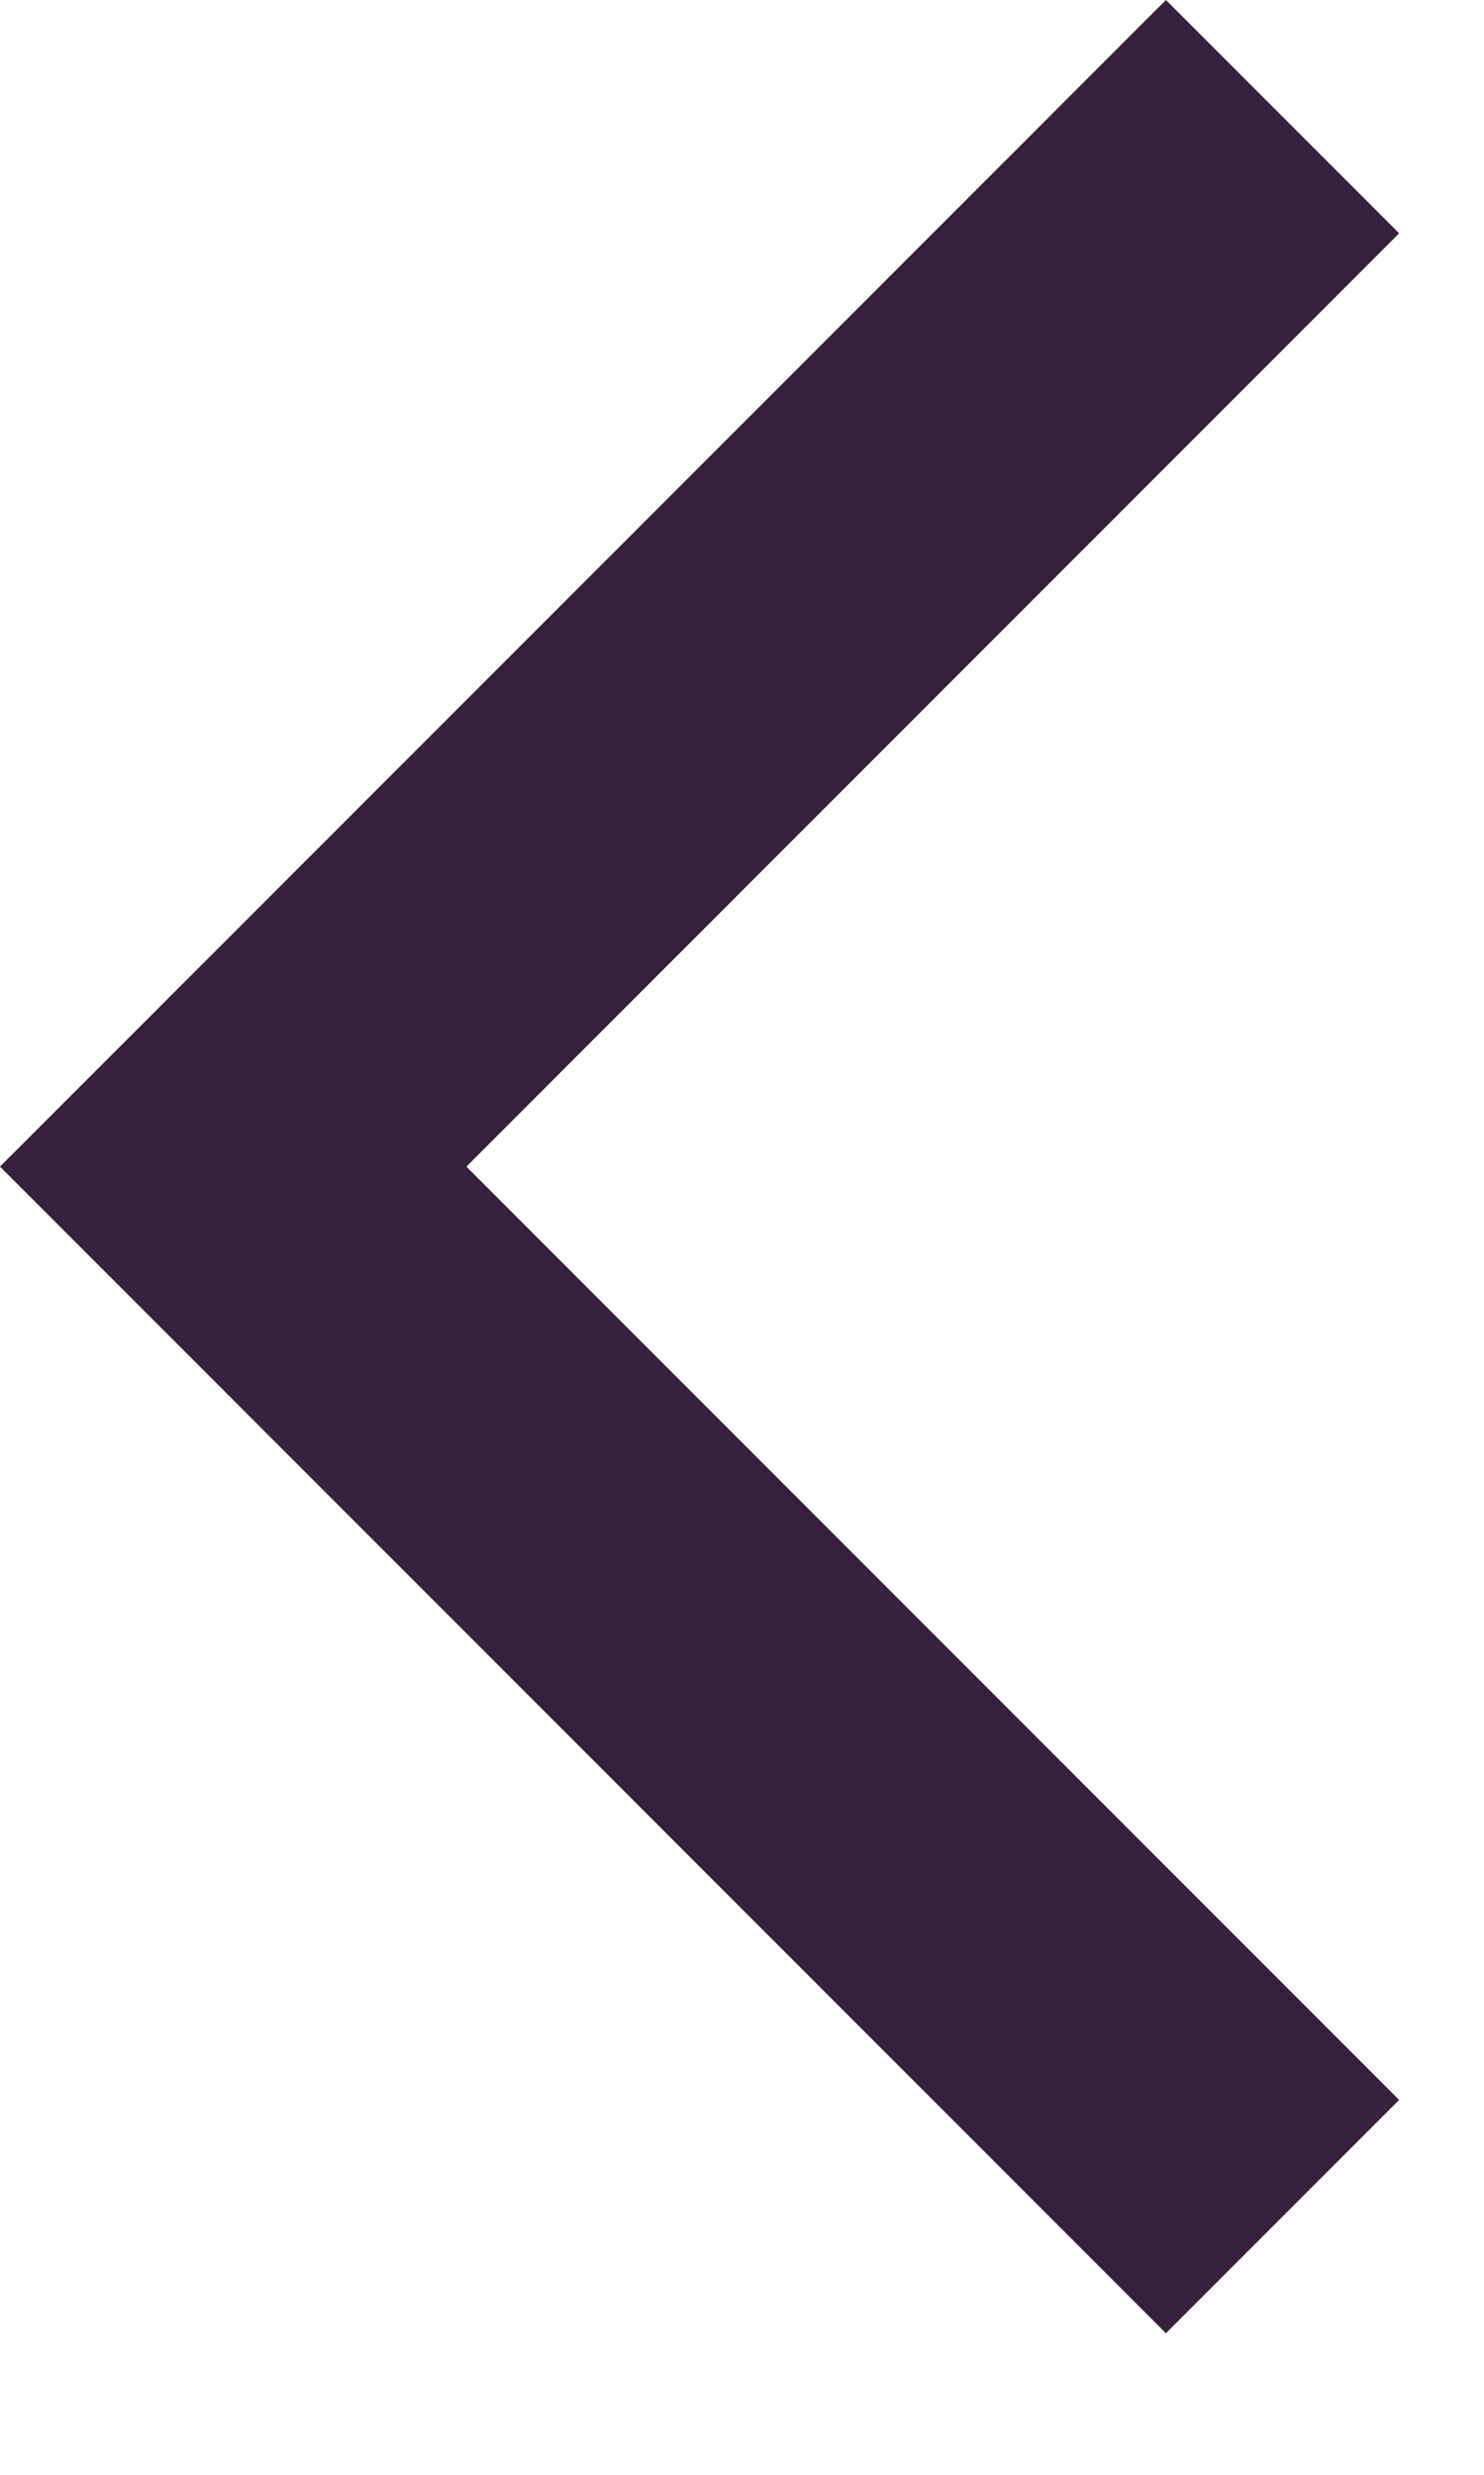
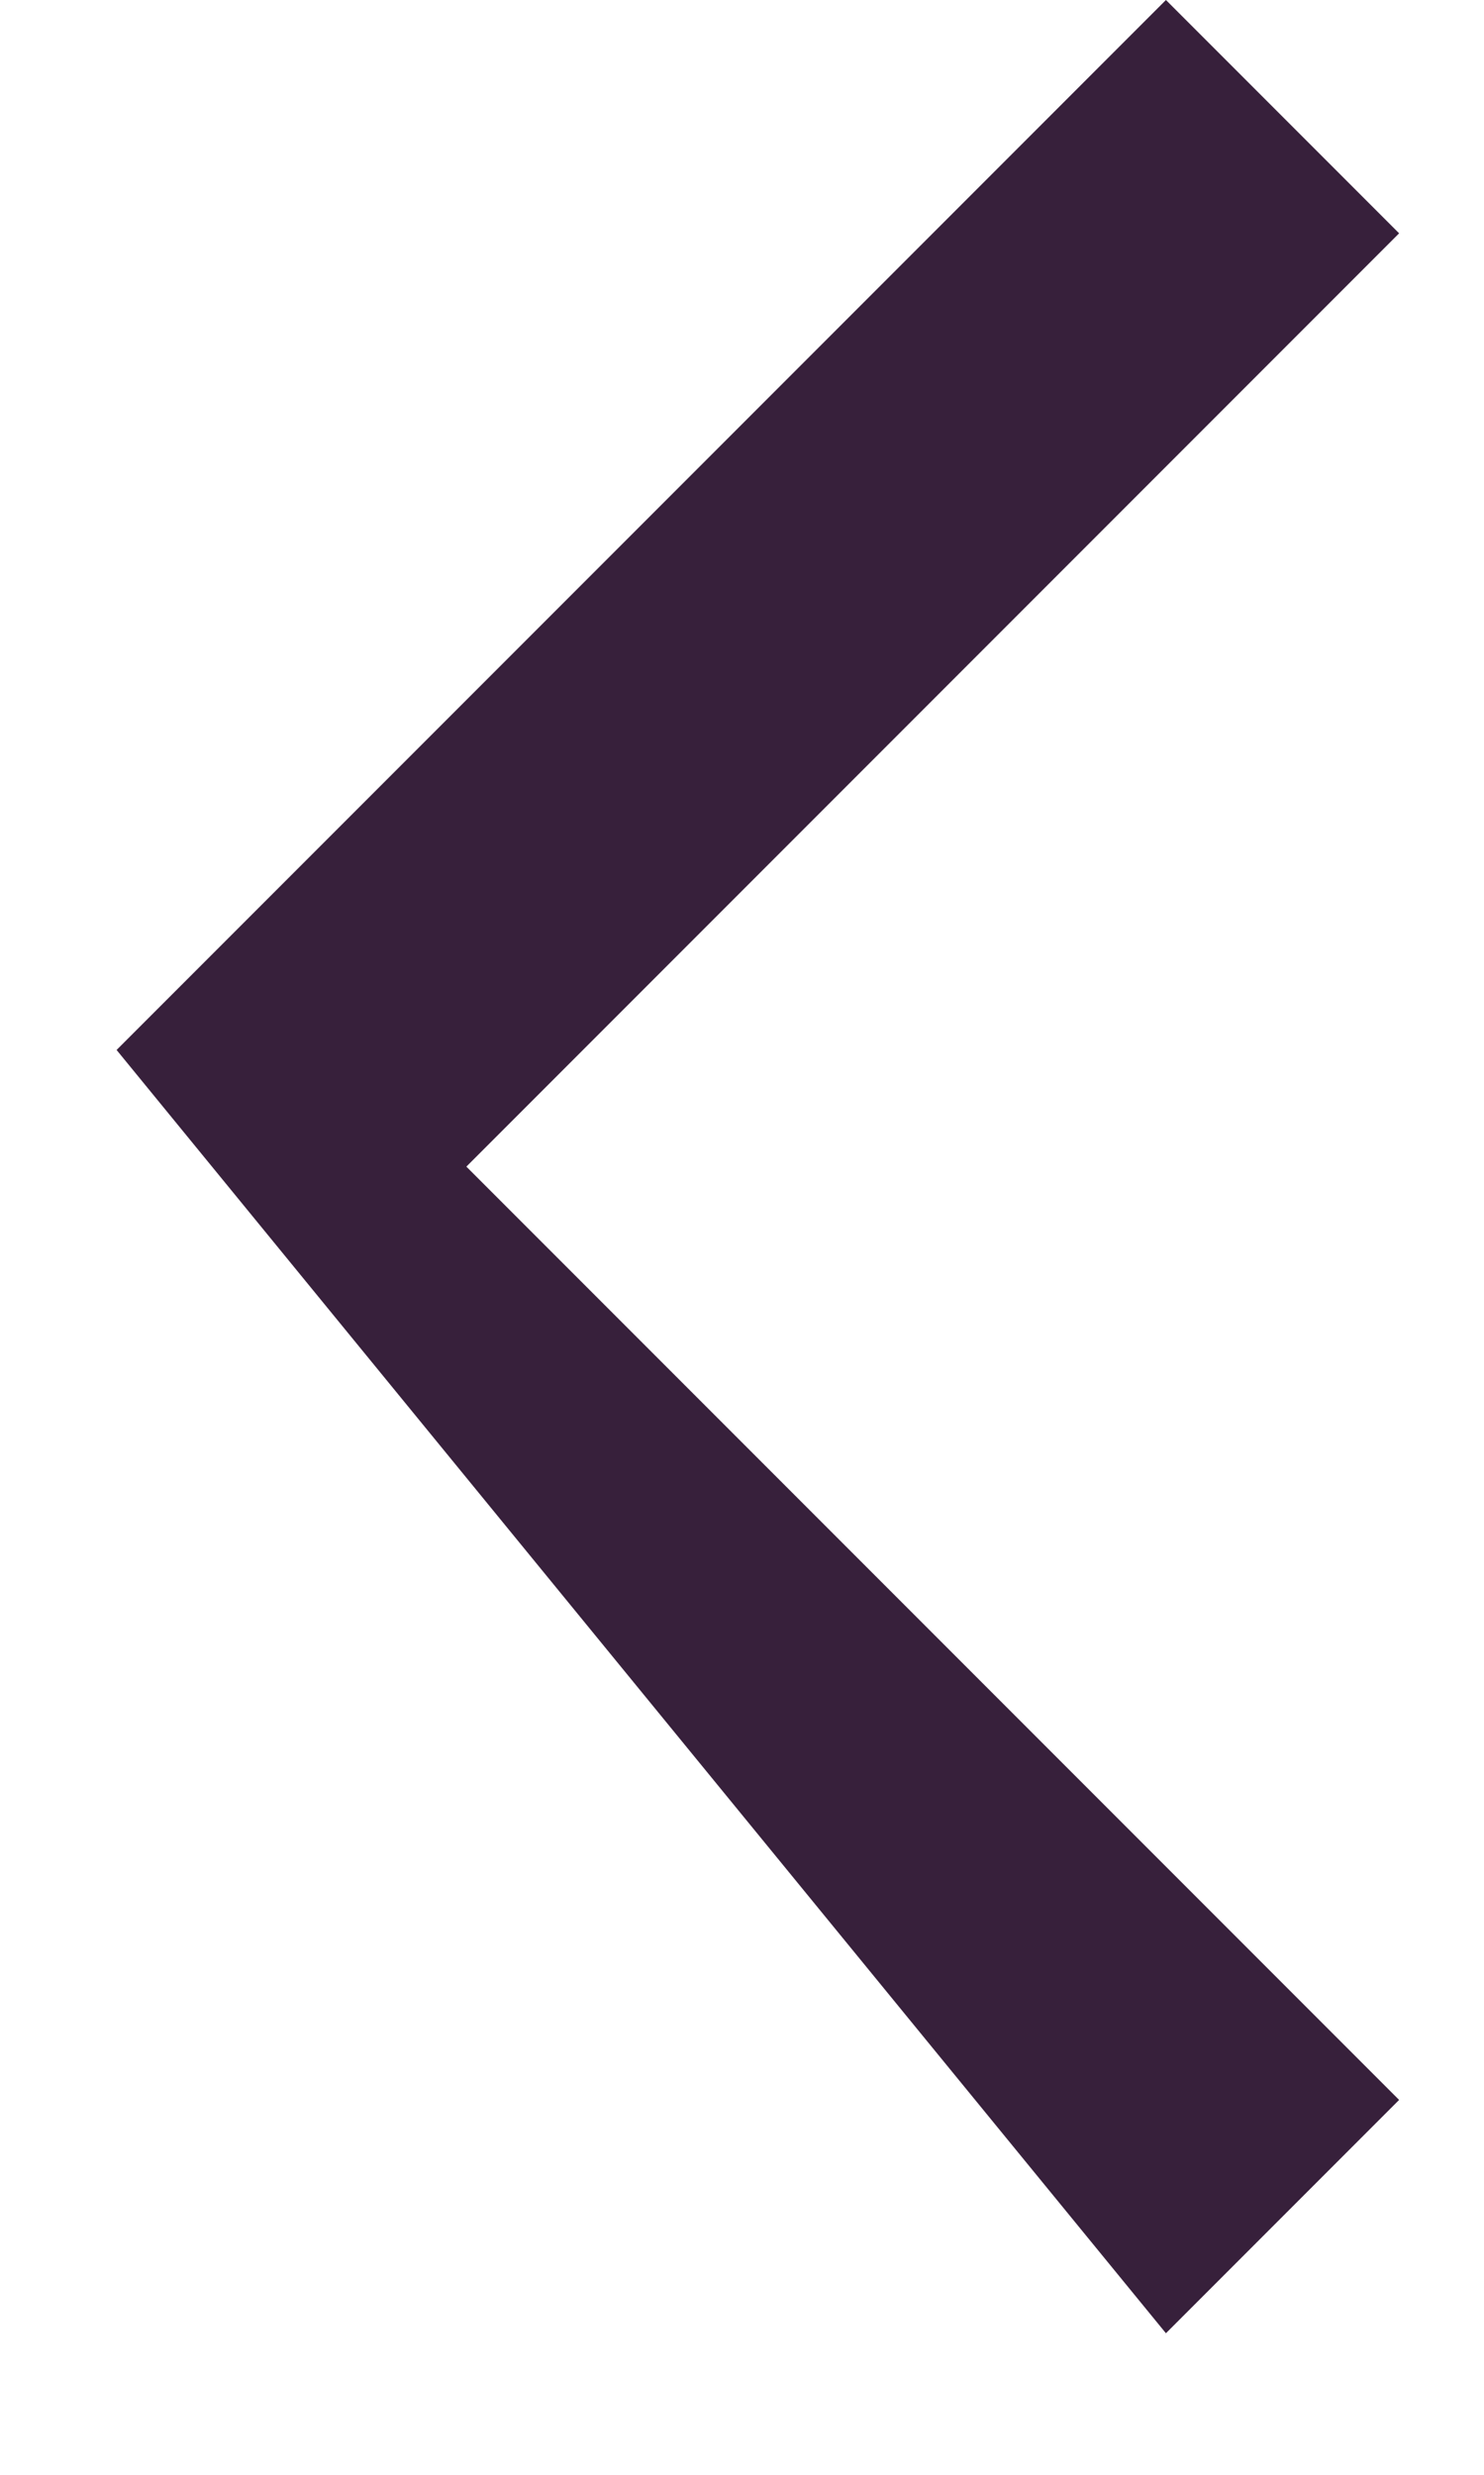
<svg xmlns="http://www.w3.org/2000/svg" xmlns:xlink="http://www.w3.org/1999/xlink" width="9px" height="15px" viewBox="0 0 9 15" version="1.1">
  <title>Combined Shape</title>
  <desc>Created with Sketch.</desc>
  <defs>
-     <path d="M26.071,25.071 L27.071,25.071 L27.071,15.071 L25.071,15.071 L25.071,23.071 L17.071,23.071 L17.071,25.071 L26.071,25.071 Z" id="path-1" />
+     <path d="M26.071,25.071 L27.071,15.071 L25.071,15.071 L25.071,23.071 L17.071,23.071 L17.071,25.071 L26.071,25.071 Z" id="path-1" />
  </defs>
  <g id="Symbols" stroke="none" stroke-width="1" fill="none" fill-rule="evenodd">
    <g id="icon/arrow-left" transform="translate(-15, -13)">
      <mask id="mask-2" fill="white">
        <use xlink:href="#path-1" />
      </mask>
      <use id="Combined-Shape" fill="#37203B" transform="translate(22.071, 20.071) scale(-1, -1) rotate(-45) translate(-22.071, -20.071) " xlink:href="#path-1" />
    </g>
  </g>
</svg>